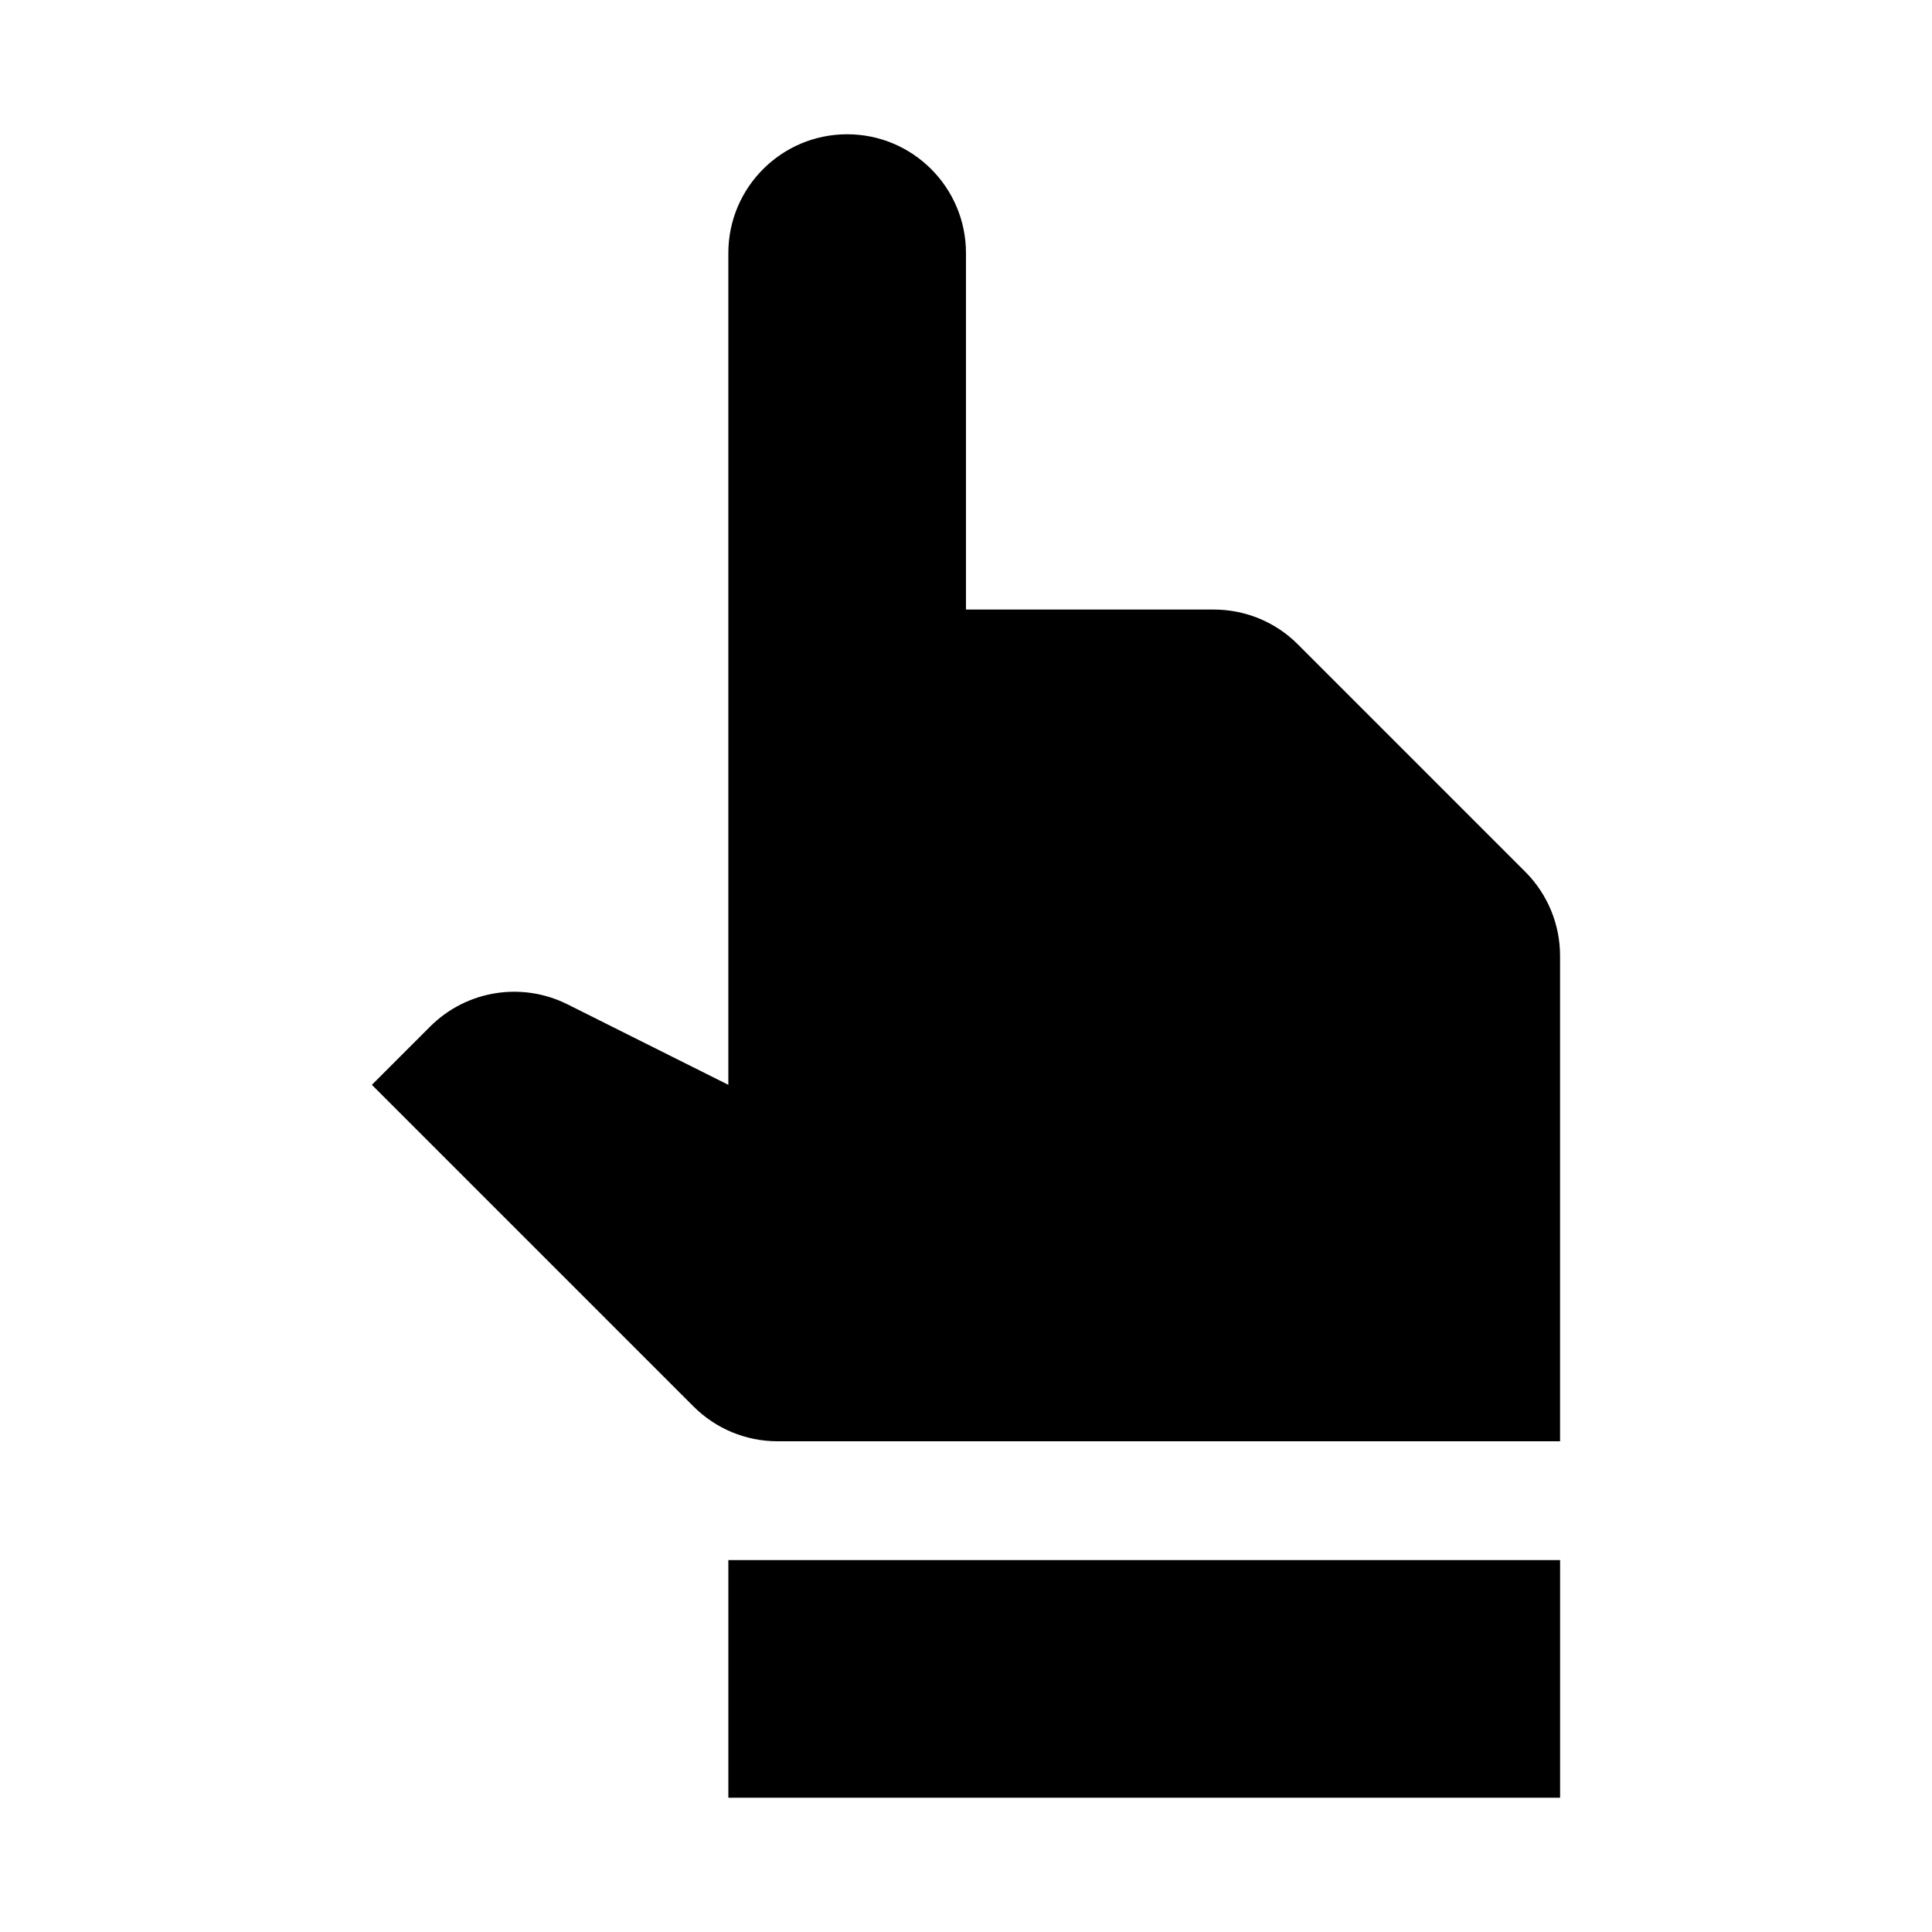
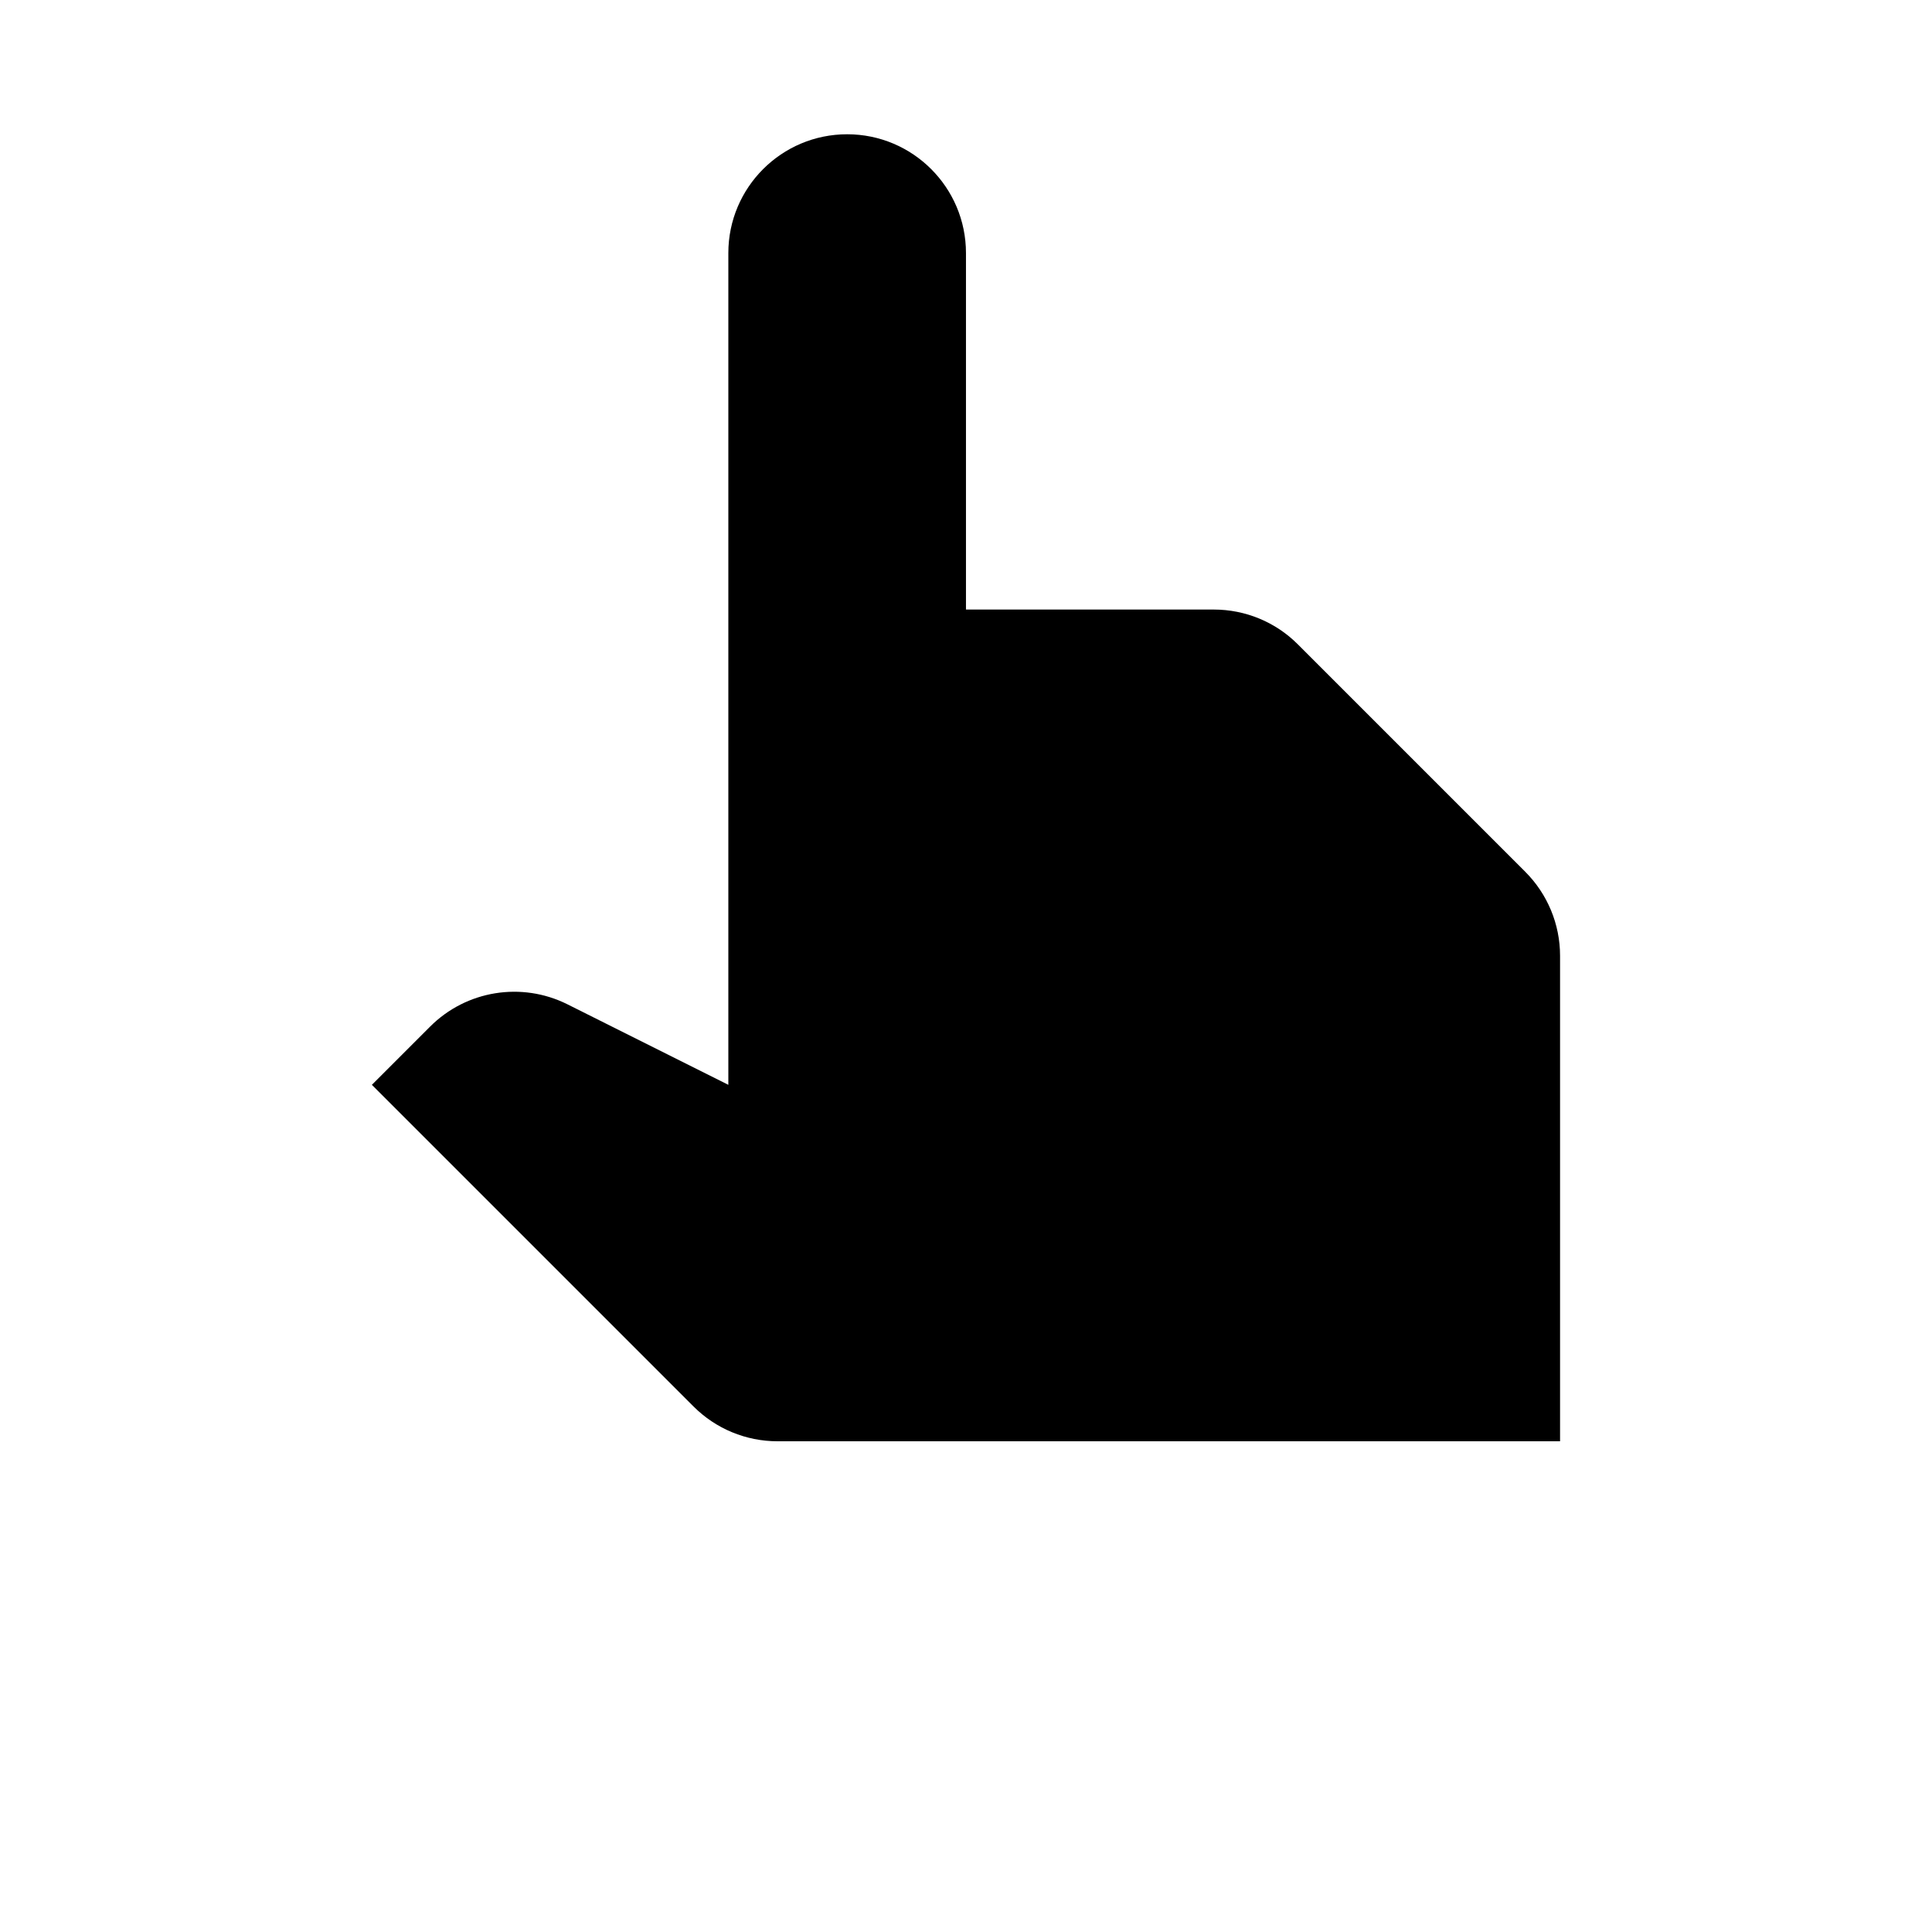
<svg xmlns="http://www.w3.org/2000/svg" fill="#000000" width="800px" height="800px" version="1.1" viewBox="144 144 512 512">
  <g>
    <path d="m548.21 375.03-60.27-60.27c-5.891-5.918-13.918-9.223-22.262-9.223h-65.684v-94.465c0-17.383-14.105-31.488-31.488-31.488-17.383 0-31.488 14.105-31.488 31.488v220.42l-42.668-21.352c-12.121-6.043-26.766-3.684-36.367 5.922l-15.43 15.43 85.238 85.238c5.918 5.918 13.918 9.223 22.262 9.223h207.38v-128.66c0-8.344-3.305-16.34-9.223-22.262z" />
-     <path d="m337.02 557.44h220.42v62.977h-220.42z" />
  </g>
</svg>